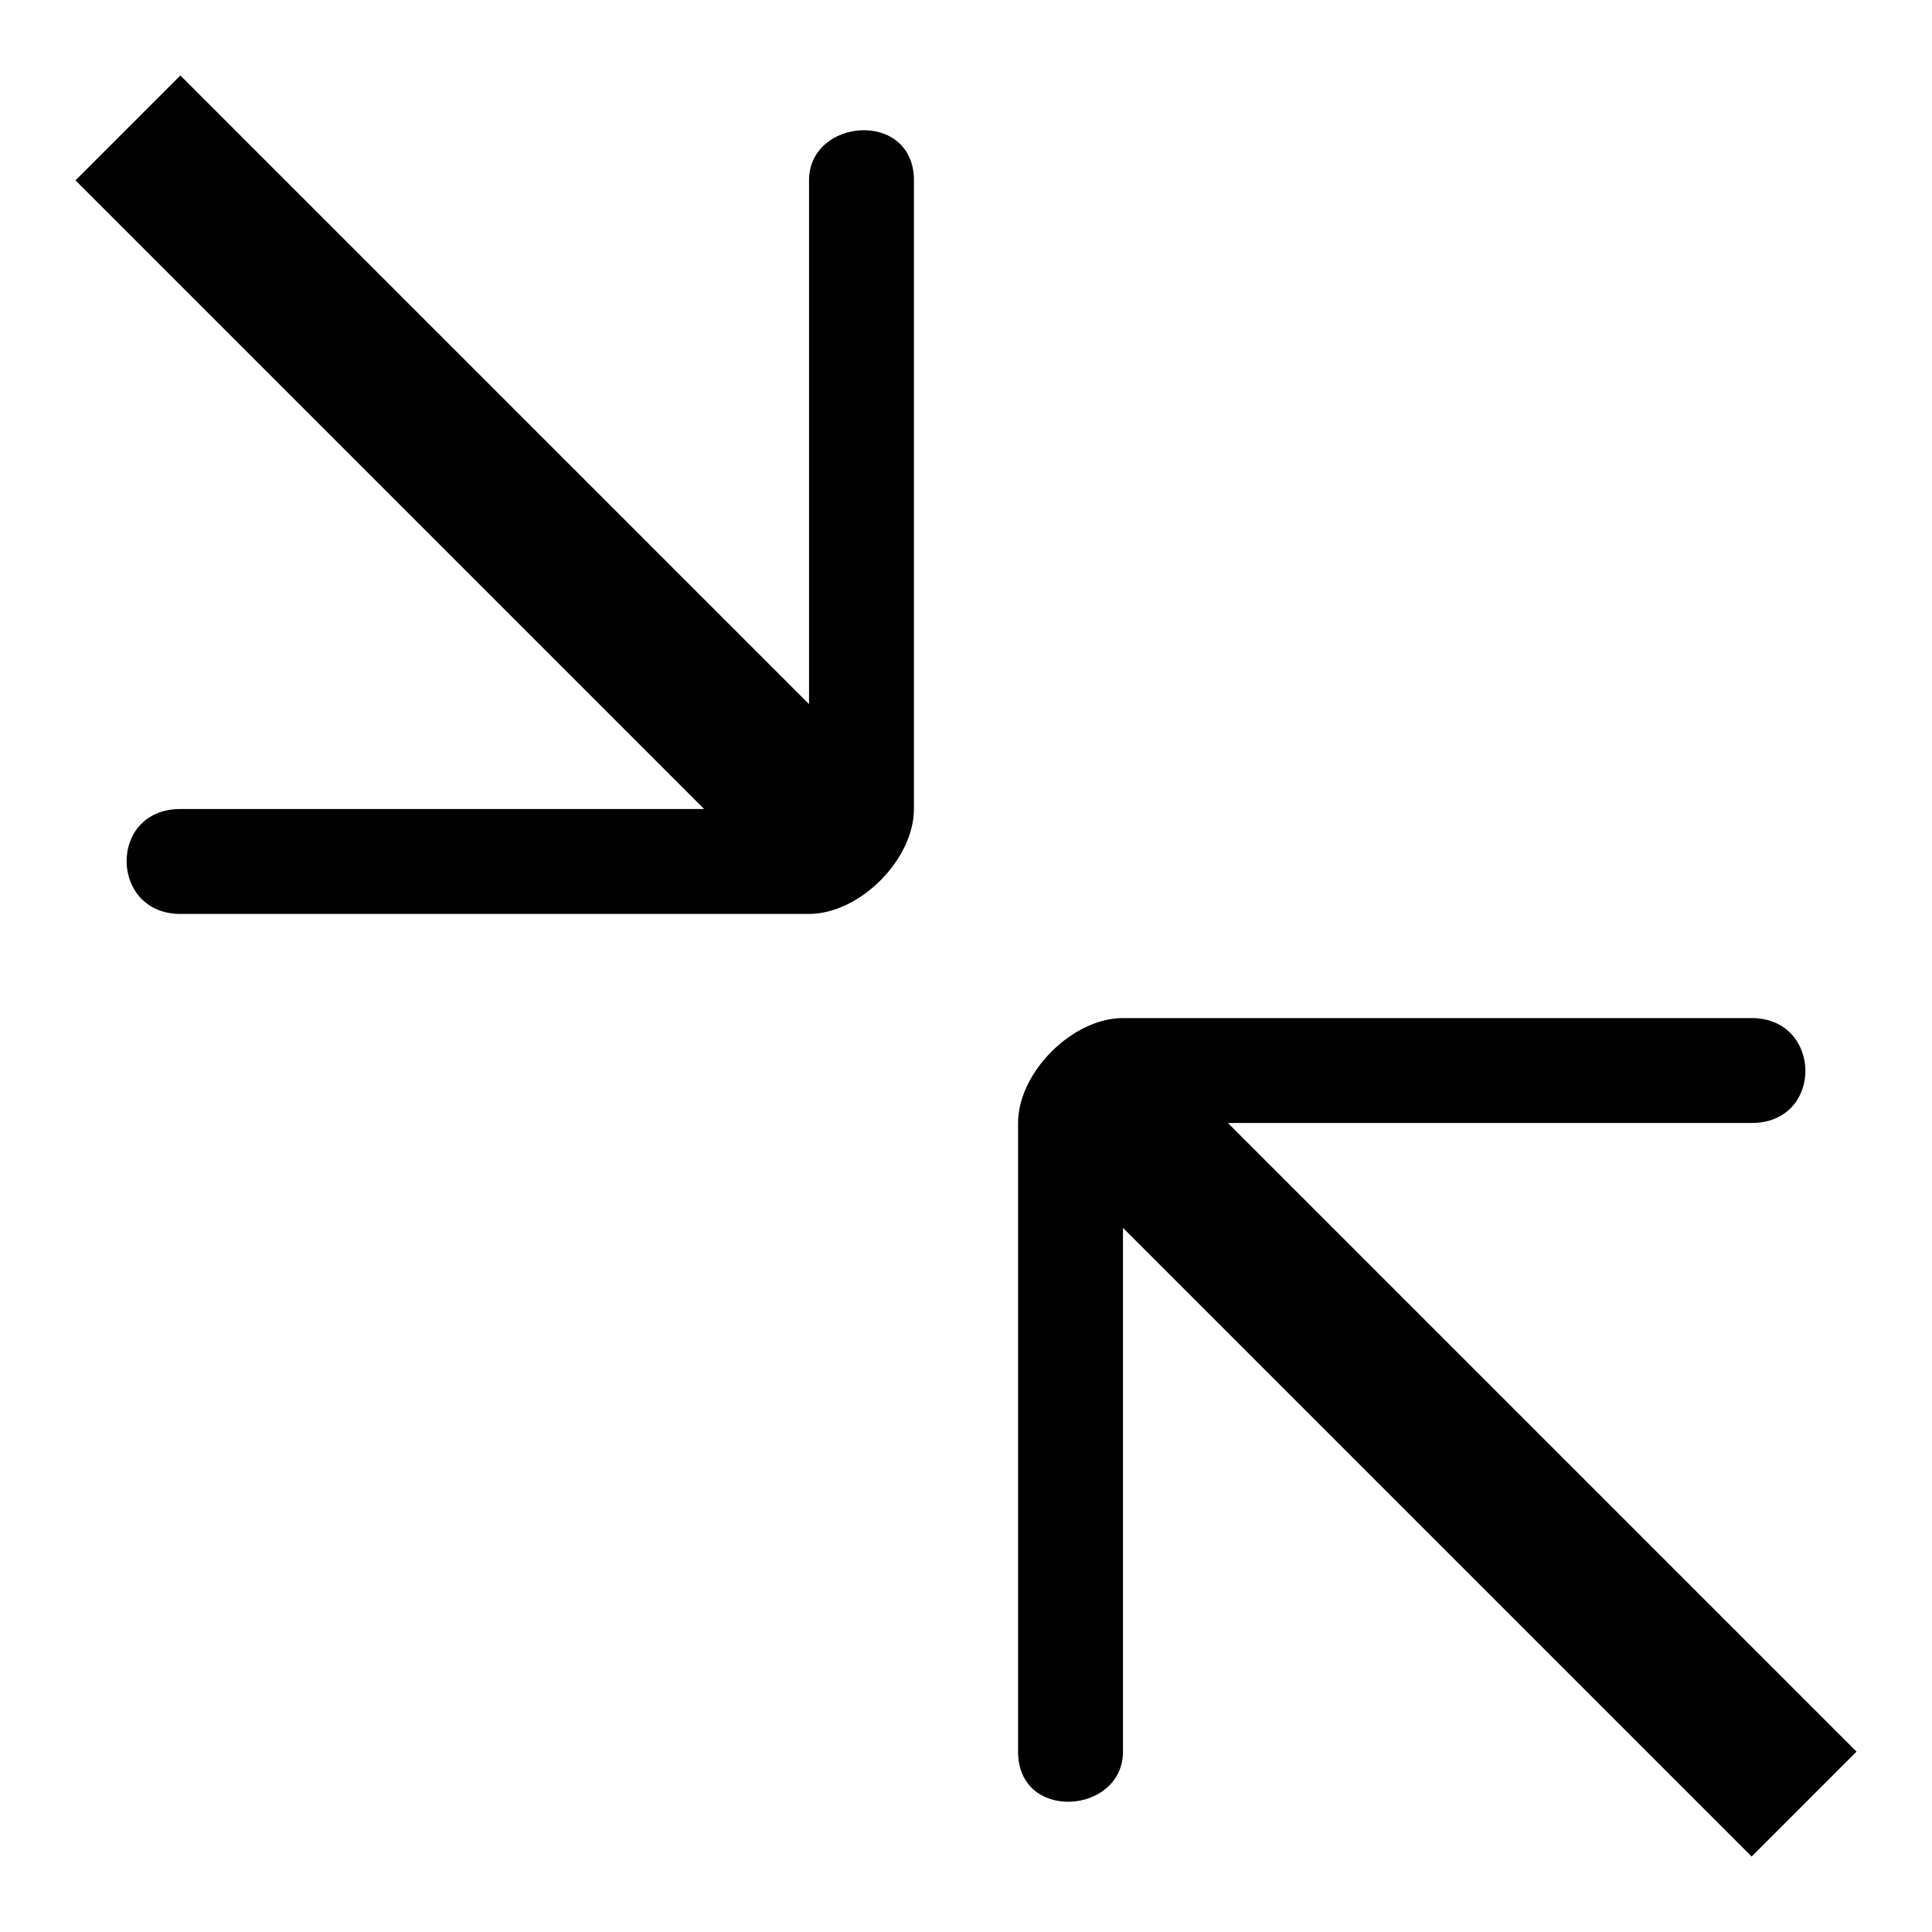
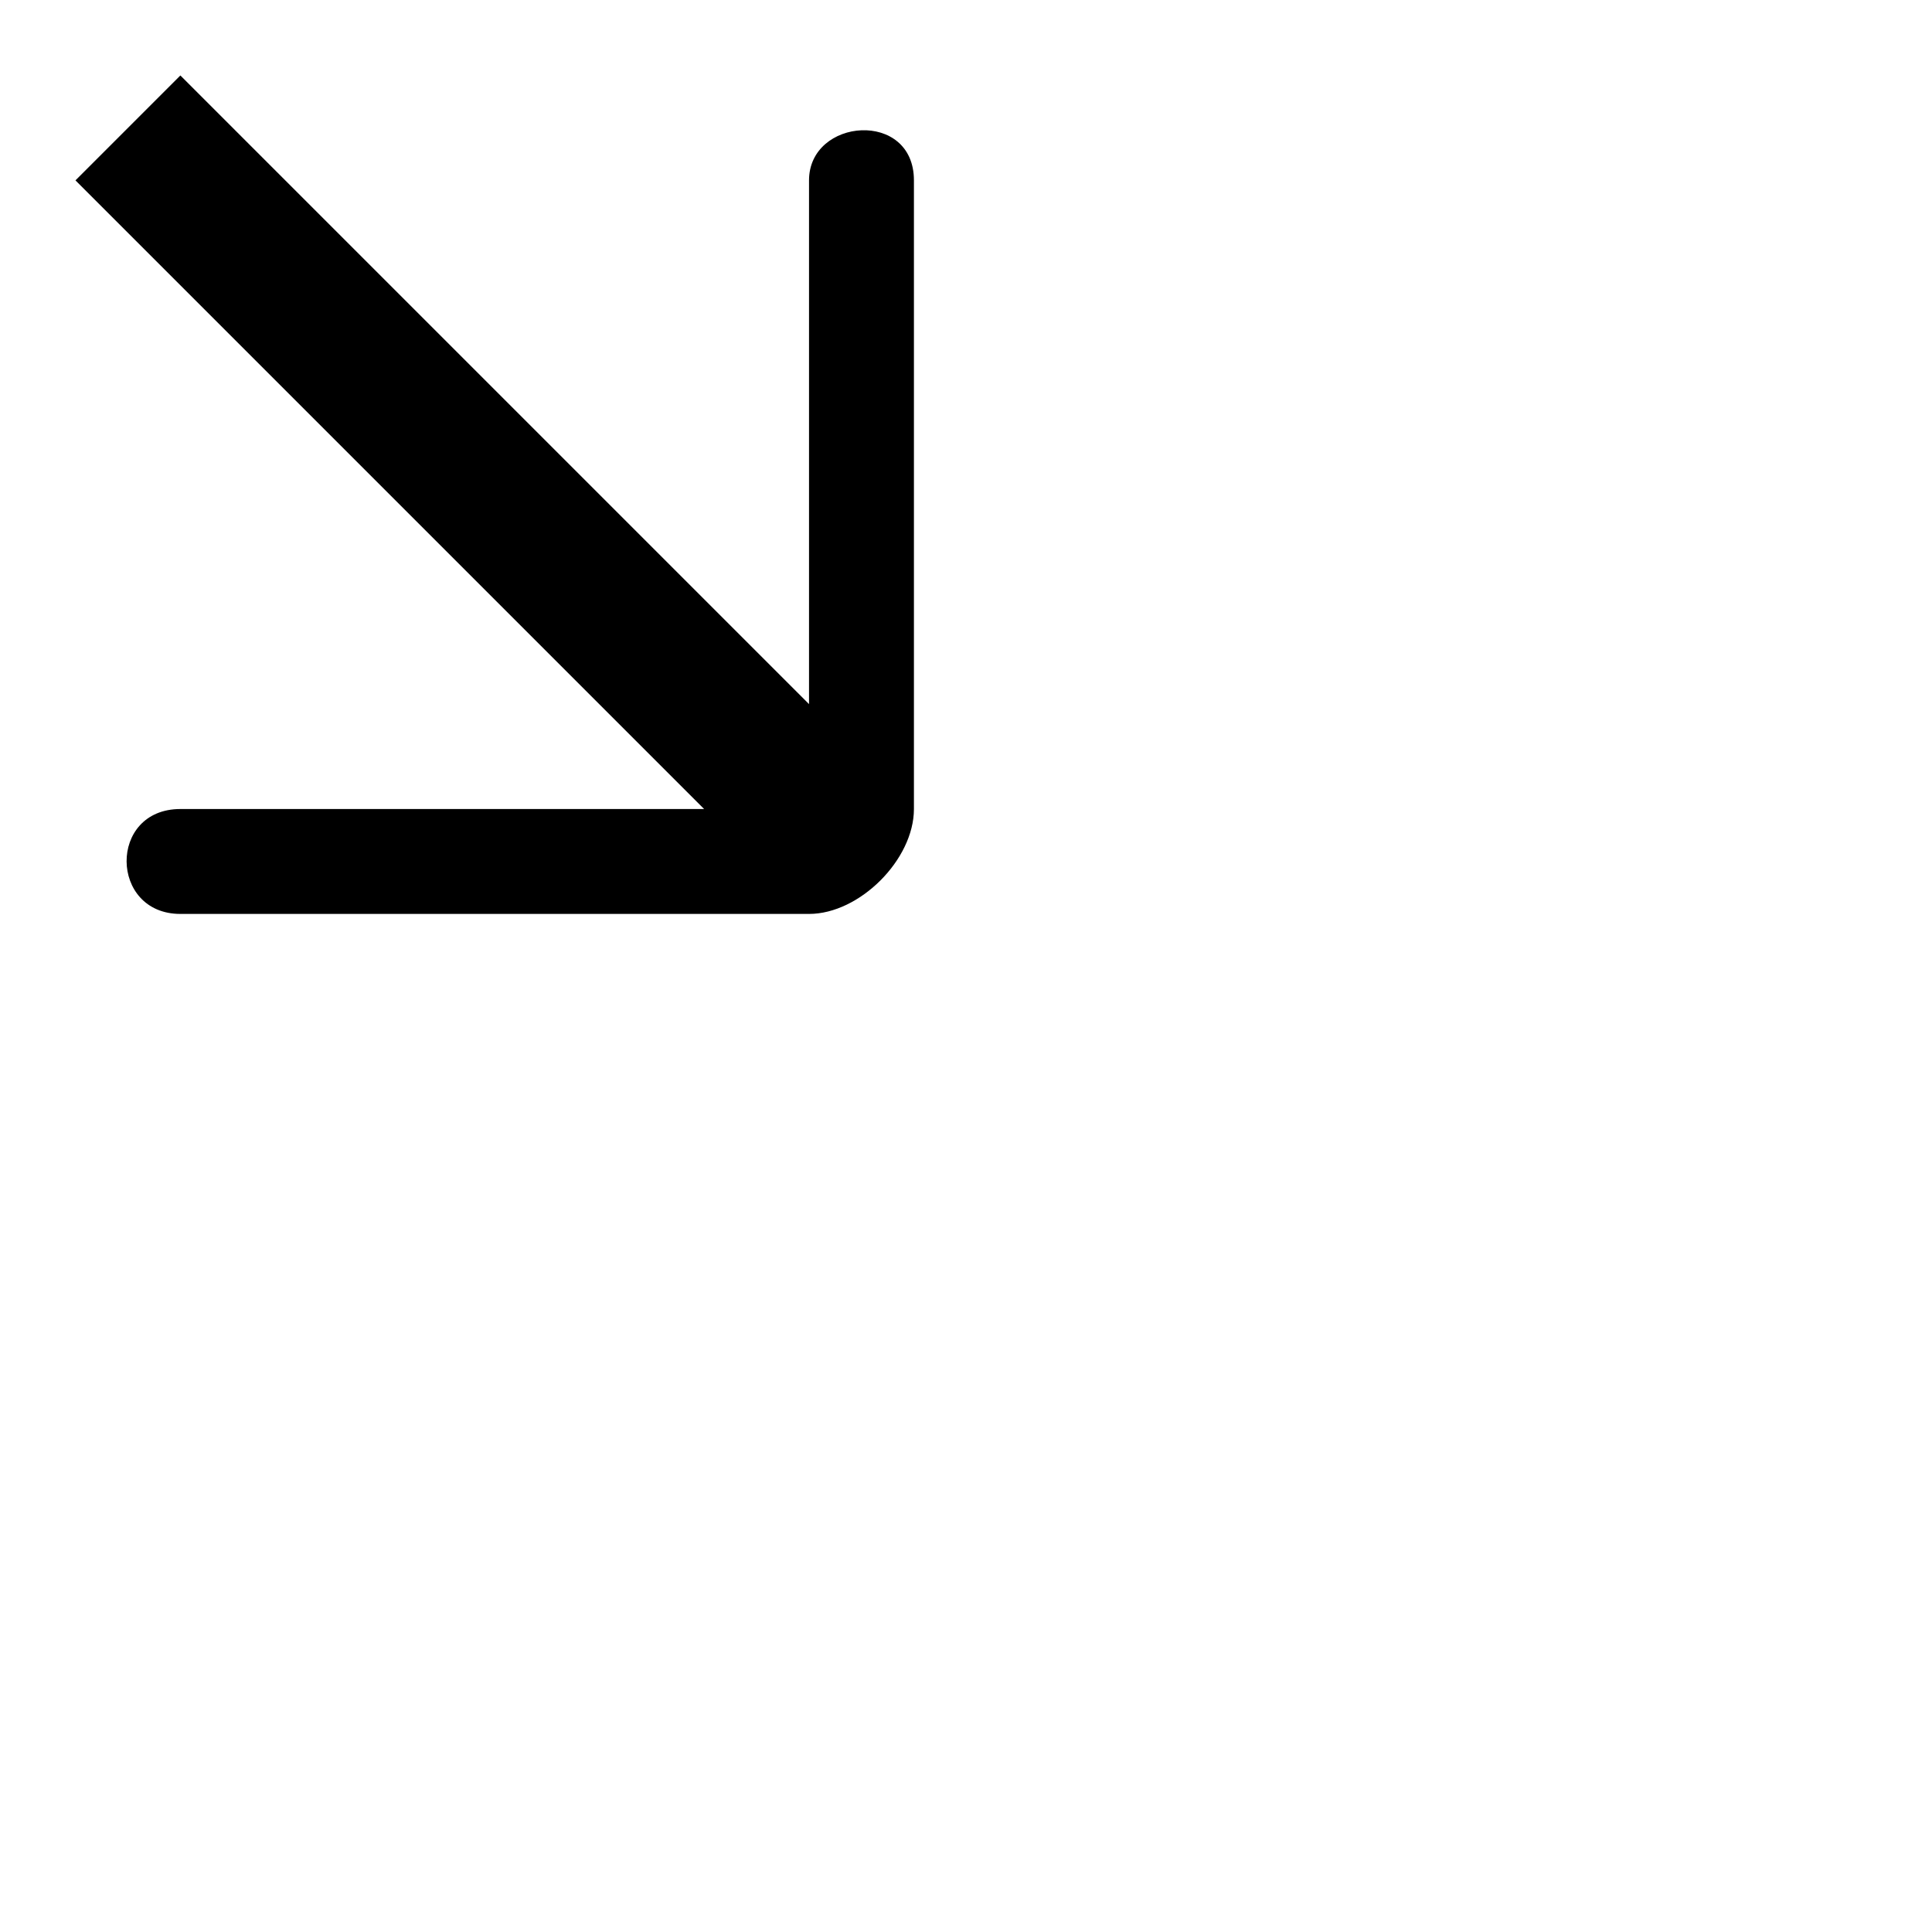
<svg xmlns="http://www.w3.org/2000/svg" version="1.1" x="0px" y="0px" viewBox="0 0 256 256" enable-background="new 0 0 256 256" xml:space="preserve">
  <g>
    <g>
-       <path fill="#000000" d="M232.1,246l-83.3-83.3v69.4c0,8.3-13.9,9.4-13.9,0v-83.3c0-6.7,7.2-13.9,13.9-13.9h83.3c9.4,0,9.6,13.9,0,13.9h-69.4l83.3,83.3L232.1,246z" />
      <path fill="#000000" d="M23.9,10l83.3,83.3V23.9c0-8.3,13.9-9.4,13.9,0v83.3c0,6.7-7.2,13.9-13.9,13.9H23.9c-9.4,0-9.6-13.9,0-13.9h69.4L10,23.9L23.9,10z" />
    </g>
  </g>
</svg>